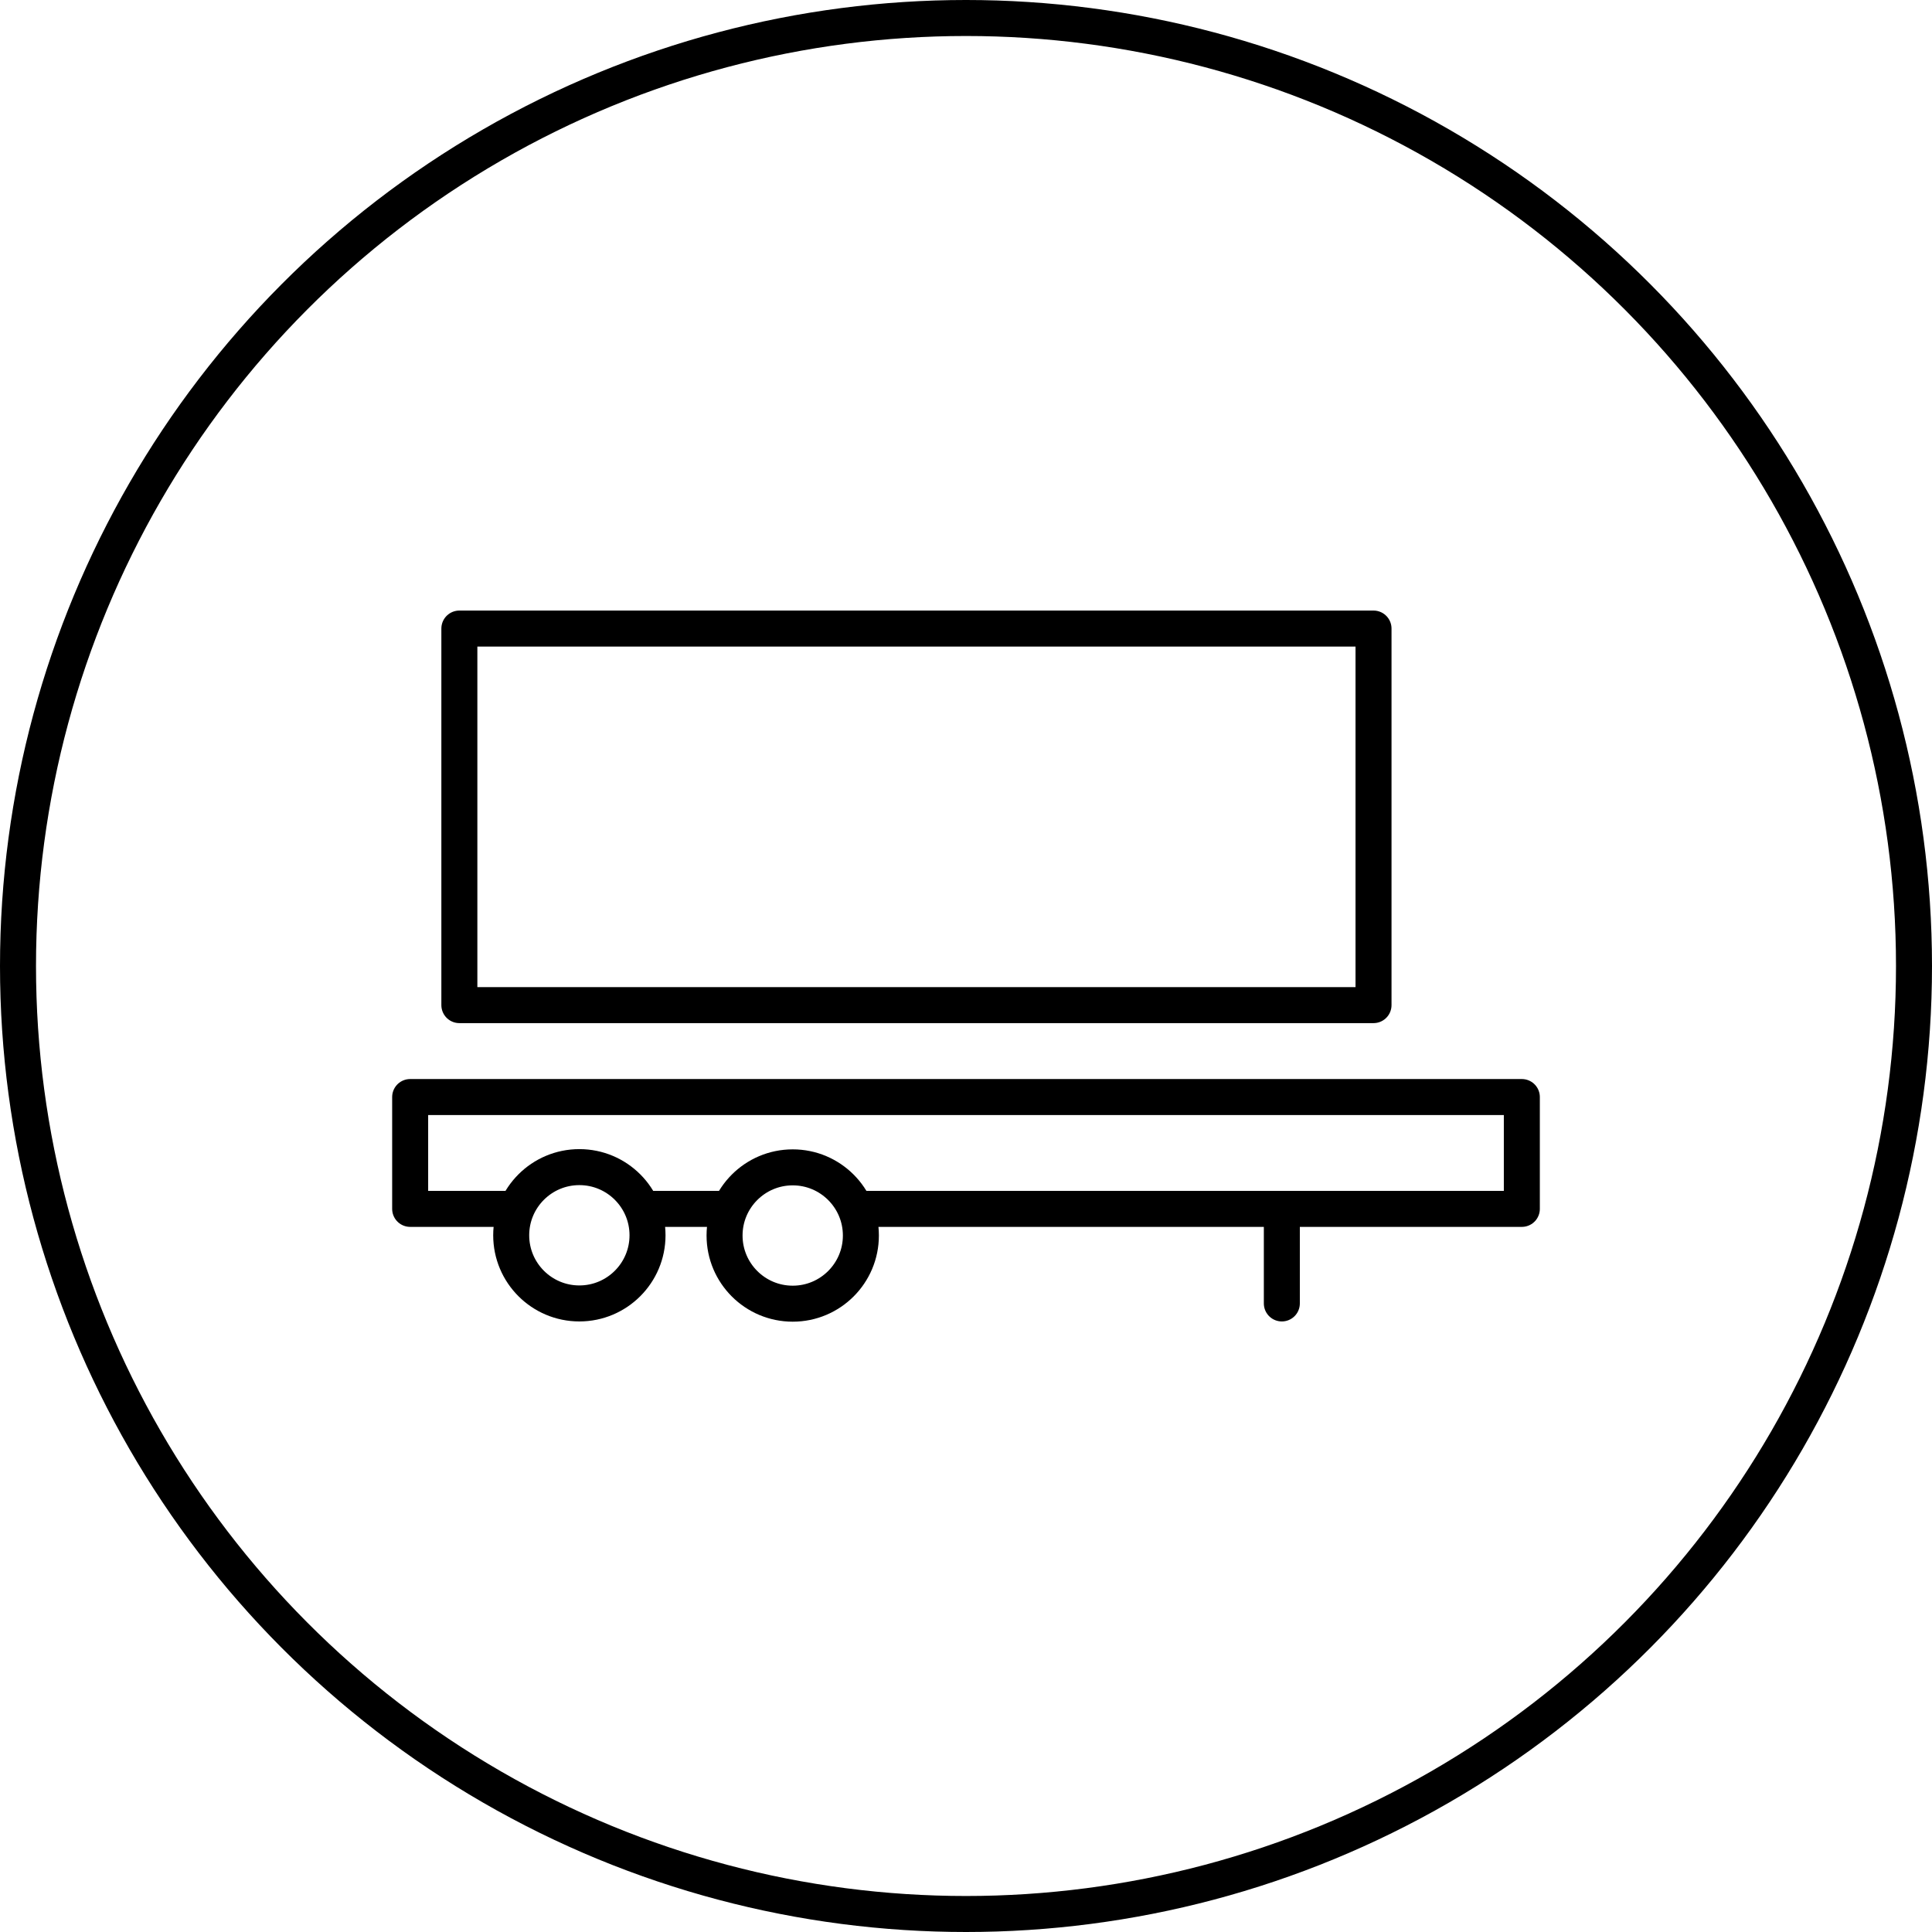
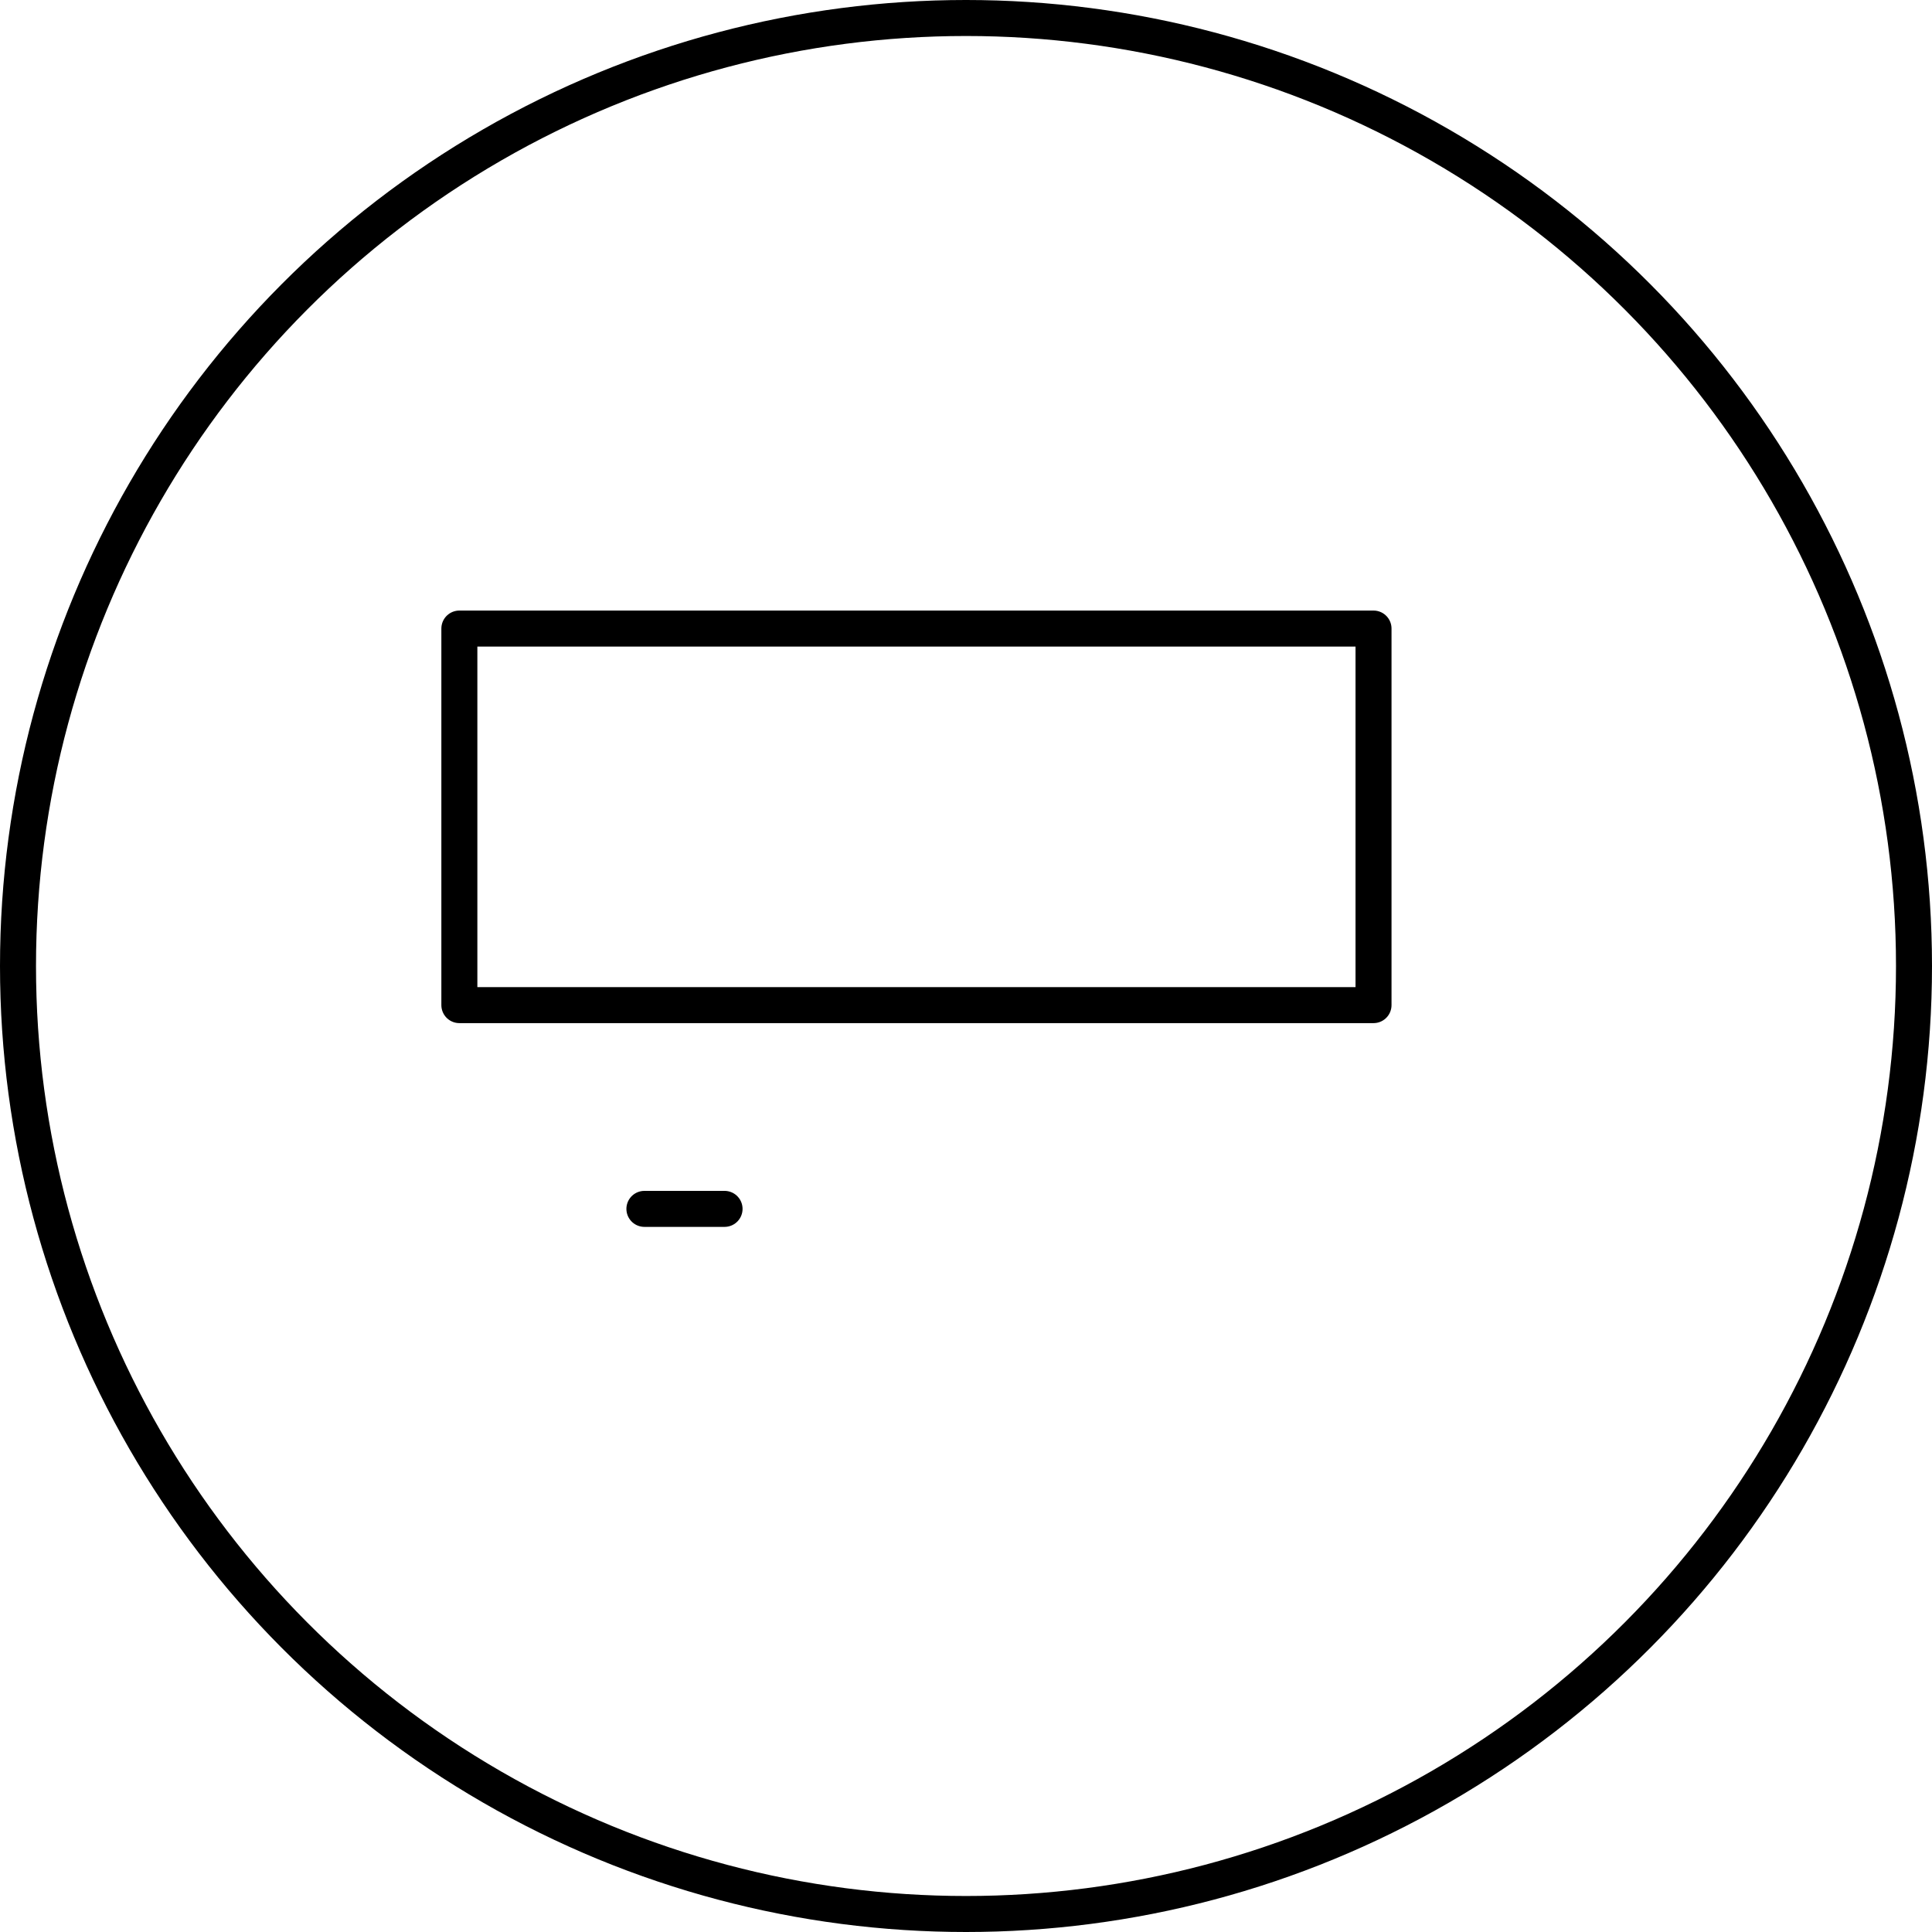
<svg xmlns="http://www.w3.org/2000/svg" viewBox="0 0 80.5 80.5">
  <defs>
    <style>.cls-1,.cls-2{fill:none;}.cls-1{stroke:#000;stroke-linecap:round;stroke-linejoin:round;stroke-width:1.5px;}</style>
  </defs>
  <g id="Ebene_2" data-name="Ebene 2">
    <g id="Vehicles">
      <g id="port_trailer">
        <rect class="cls-1" x="19.14" y="26.19" width="38.09" height="15.69" />
-         <polyline class="cls-1" points="21.3 50.37 17.09 50.37 17.09 45.71 63.41 45.71 63.41 50.37 35.86 50.37" />
-         <circle class="cls-1" cx="24.14" cy="51.47" r="2.84" />
-         <circle class="cls-1" cx="33.03" cy="51.48" r="2.84" />
        <line class="cls-1" x1="26.85" y1="50.37" x2="30.19" y2="50.37" />
-         <line class="cls-1" x1="53.41" y1="50.37" x2="53.41" y2="54.31" />
        <circle class="cls-1" cx="40.25" cy="40.25" r="39.5" />
      </g>
-       <rect class="cls-2" x="0.25" y="0.25" width="80" height="80" />
    </g>
  </g>
</svg>